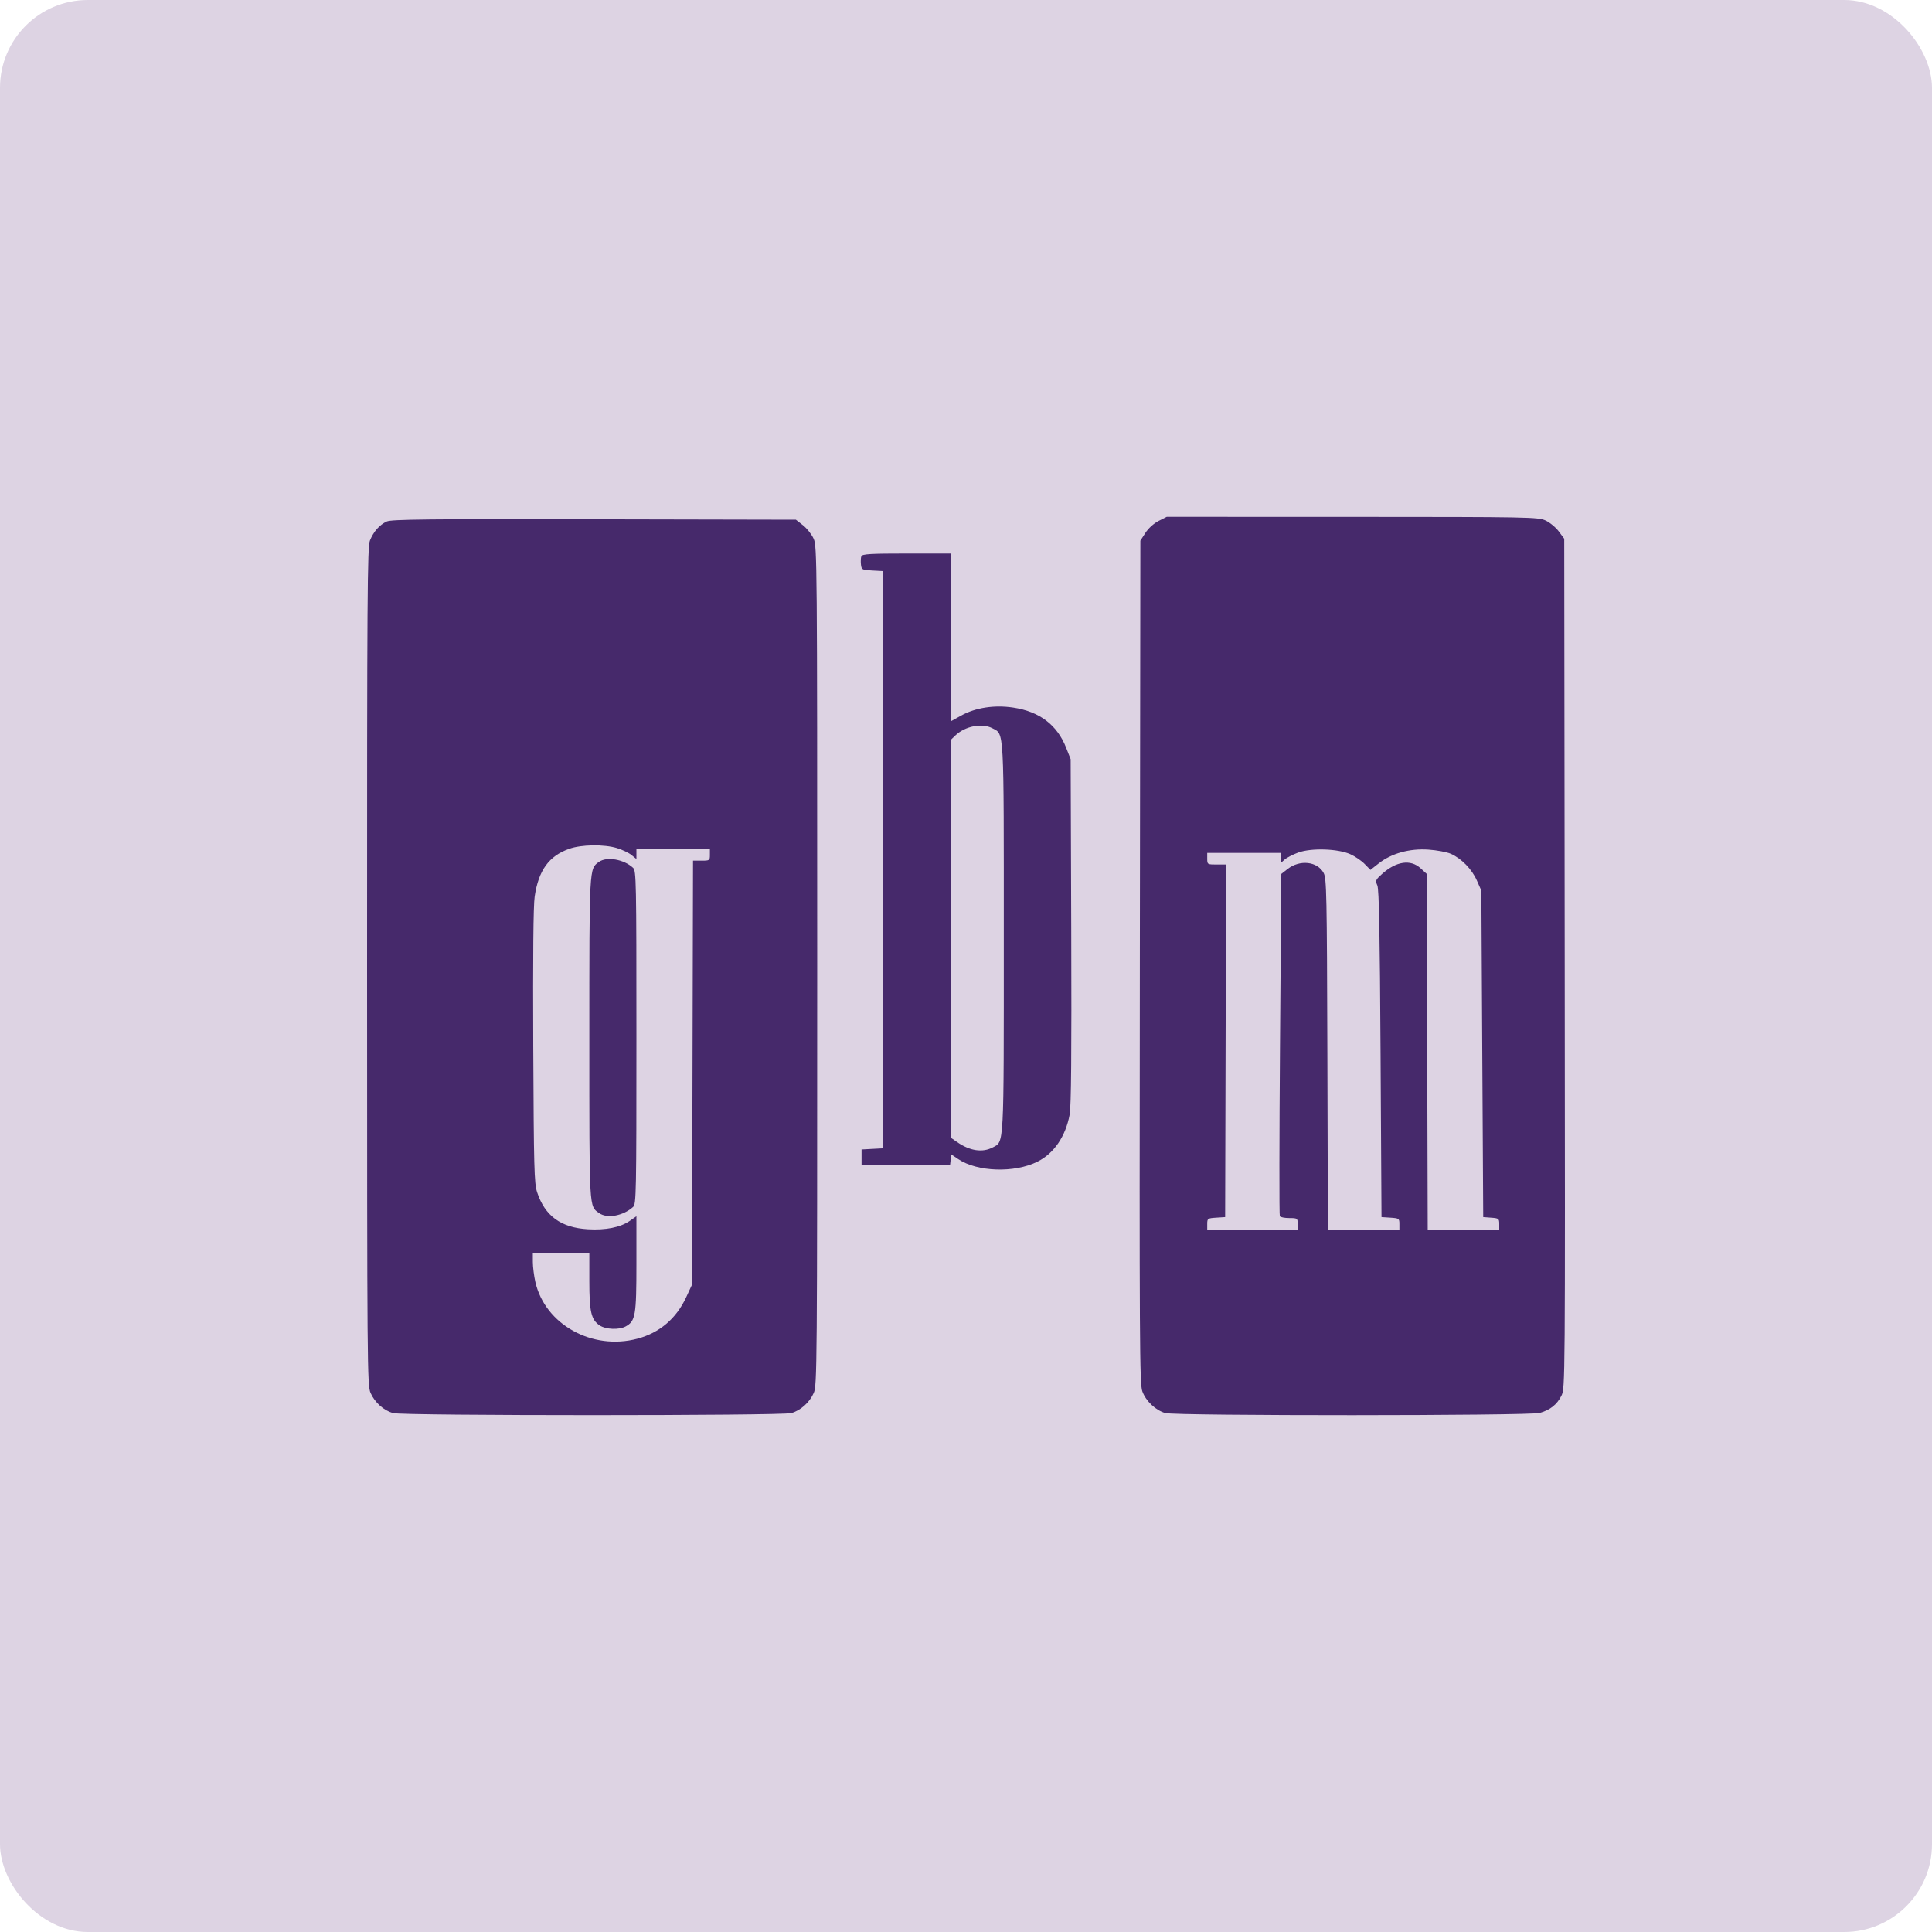
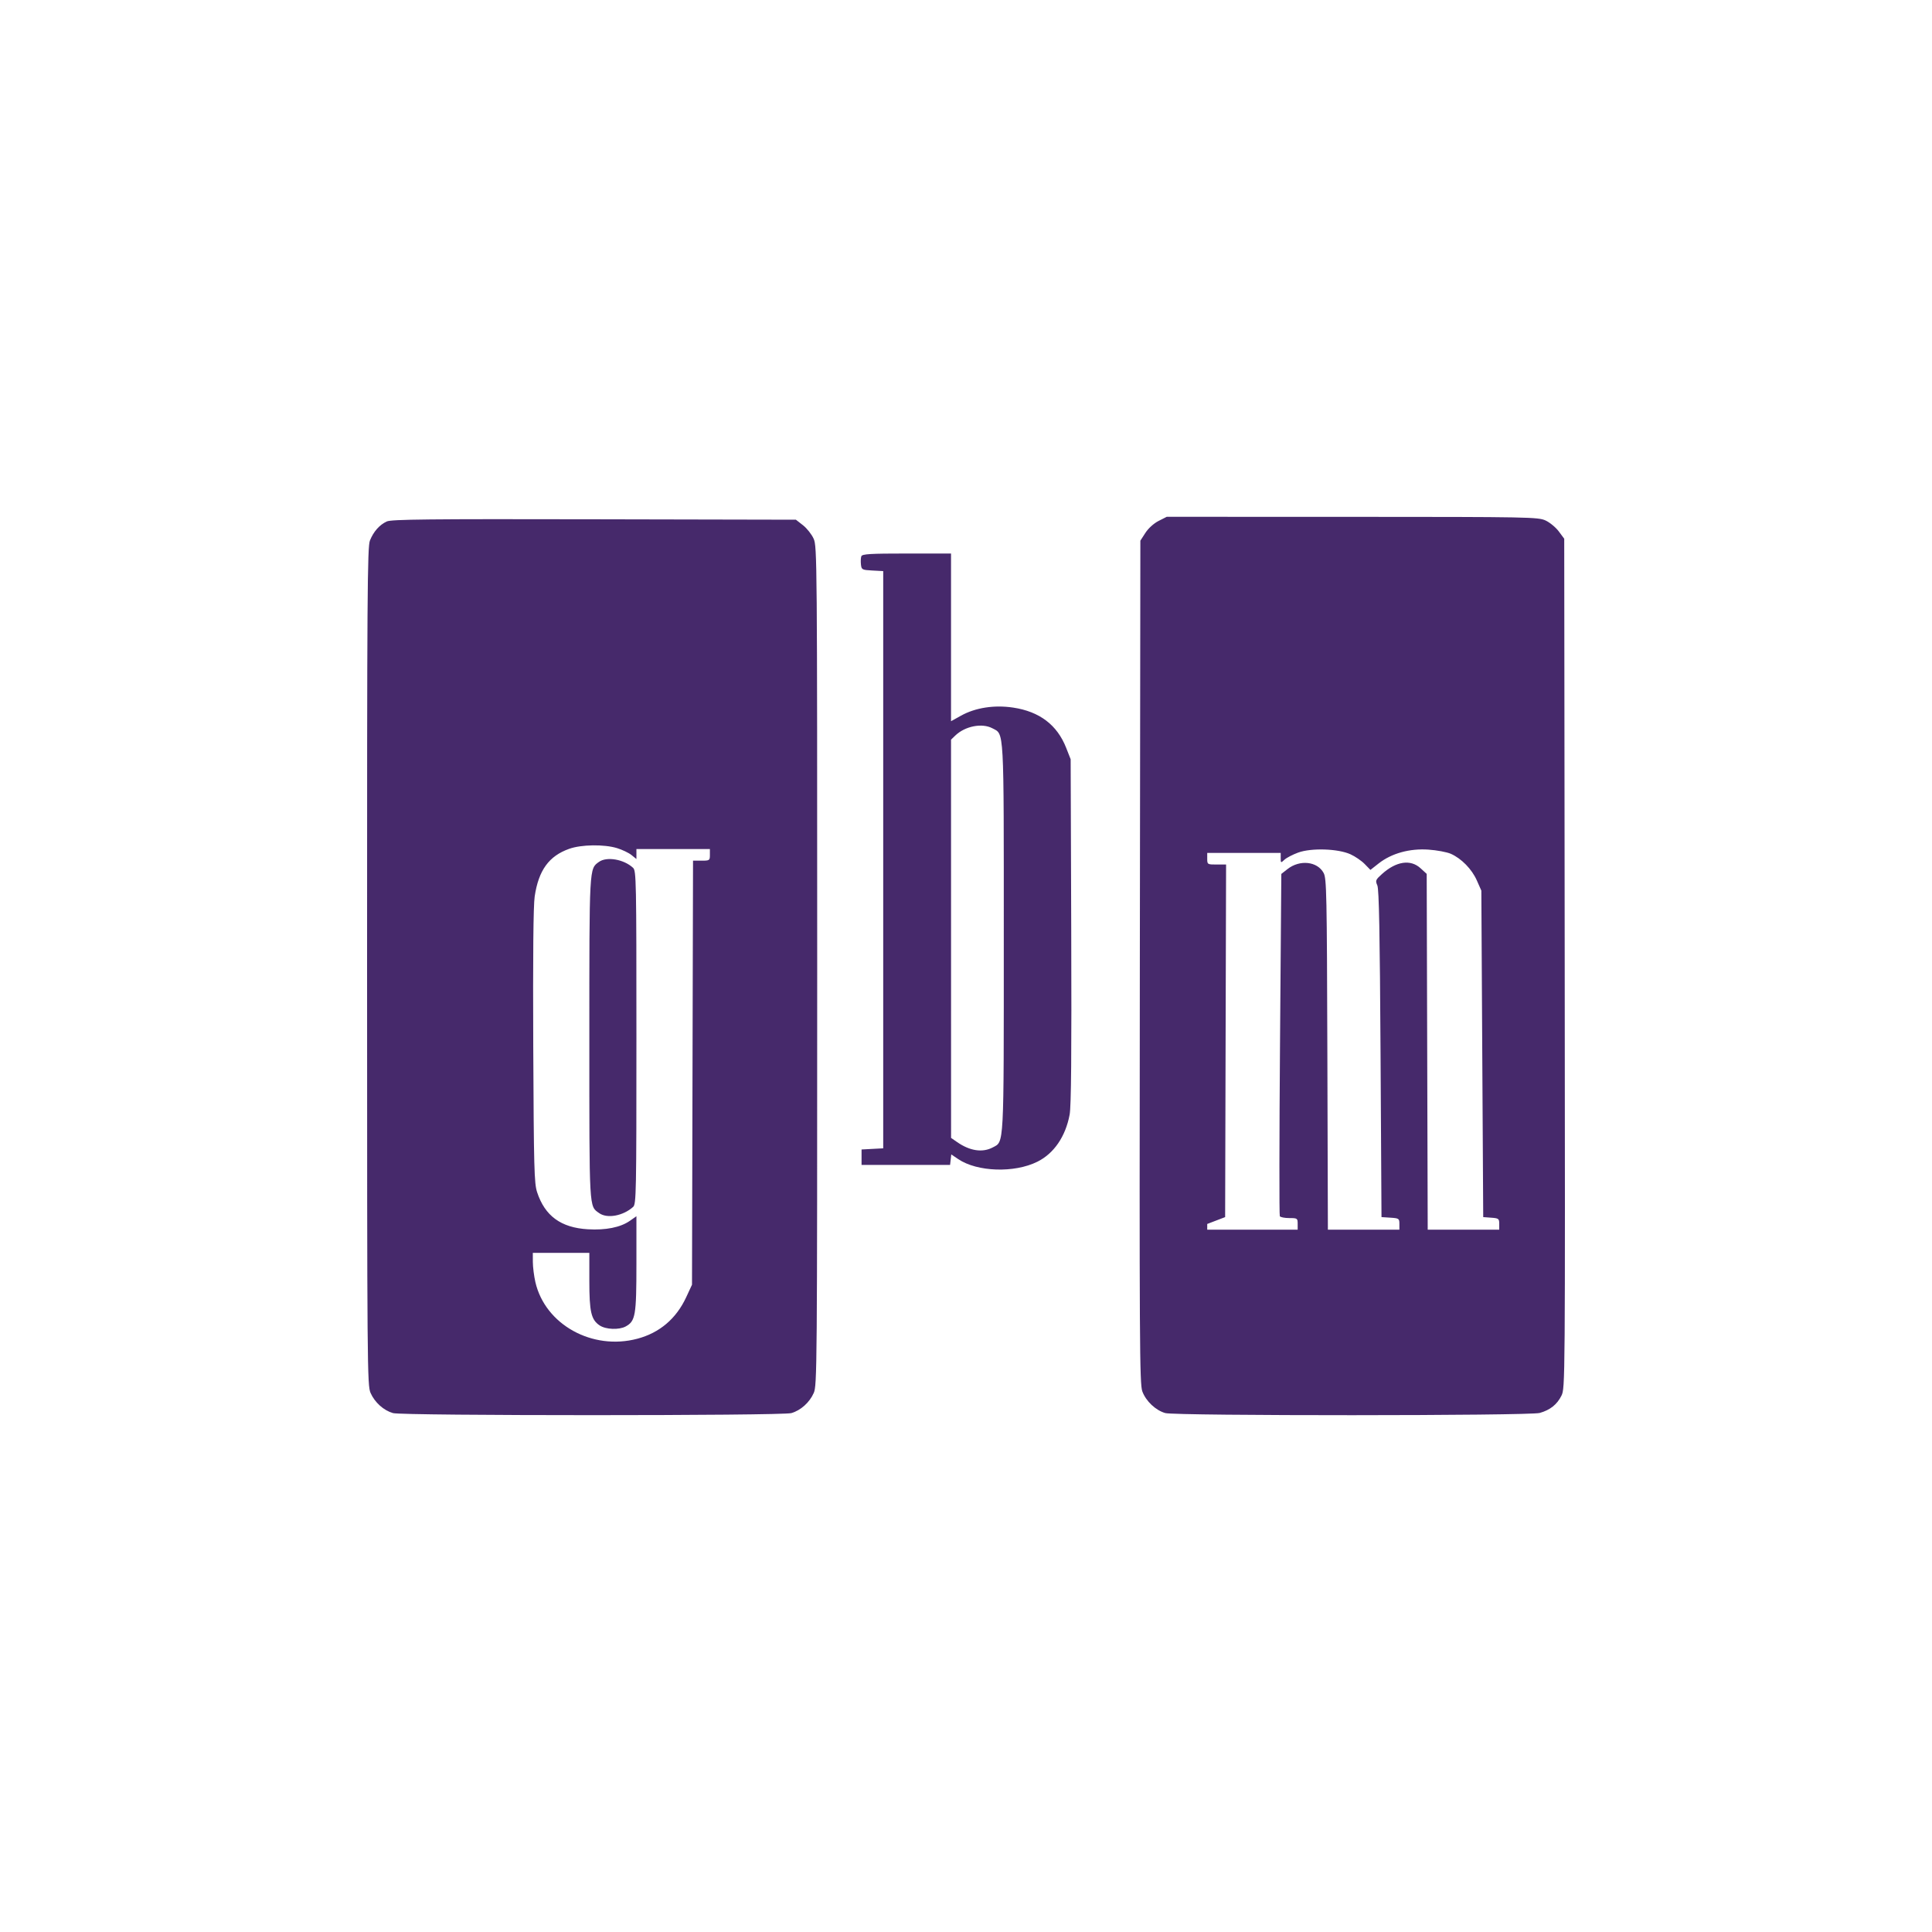
<svg xmlns="http://www.w3.org/2000/svg" width="100" height="100" viewBox="0 0 100 100" fill="none">
-   <rect width="100" height="100" rx="4.545" fill="#DDD3E3" />
-   <path fill-rule="evenodd" clip-rule="evenodd" d="M59.967 26.964C59.72 27.09 59.437 27.346 59.285 27.582L59.025 27.985L58.998 49.791C58.974 69.506 58.986 71.636 59.126 72.016C59.313 72.524 59.814 72.998 60.314 73.14C60.842 73.29 79.165 73.285 79.696 73.134C80.237 72.981 80.593 72.697 80.82 72.24C81.012 71.856 81.014 71.621 80.989 49.868L80.964 27.884L80.683 27.506C80.528 27.298 80.221 27.044 80 26.941C79.617 26.763 79.164 26.754 69.994 26.752L60.39 26.75L59.967 26.964ZM20.022 26.99C19.645 27.163 19.338 27.508 19.149 27.973C19.014 28.303 18.998 30.678 19 50.02C19.002 70.834 19.009 71.712 19.181 72.1C19.4 72.593 19.857 73.003 20.342 73.142C20.842 73.284 40.458 73.284 40.959 73.142C41.444 73.003 41.901 72.593 42.119 72.1C42.291 71.712 42.298 70.835 42.298 49.998C42.298 29.019 42.292 28.286 42.116 27.888C42.016 27.662 41.767 27.347 41.565 27.188L41.196 26.9L30.755 26.878C22.202 26.86 20.262 26.88 20.022 26.99ZM44.583 28.791C44.554 28.869 44.545 29.06 44.562 29.216C44.592 29.487 44.619 29.501 45.154 29.53L45.715 29.56V44.498V59.437L45.154 59.467L44.594 59.497V59.897V60.297H46.885H49.176L49.207 60.025L49.238 59.753L49.597 59.995C50.58 60.659 52.502 60.723 53.693 60.131C54.55 59.706 55.152 58.828 55.364 57.694C55.445 57.266 55.468 54.588 55.447 48.198L55.417 39.299L55.184 38.707C54.718 37.521 53.806 36.828 52.437 36.624C51.462 36.478 50.485 36.63 49.743 37.042L49.225 37.33V32.99V28.65H46.931C45.042 28.65 44.627 28.675 44.583 28.791ZM51.362 37.694C51.983 38.024 51.956 37.51 51.956 48.541C51.956 59.507 51.978 59.075 51.383 59.391C50.854 59.671 50.203 59.574 49.543 59.116L49.227 58.897L49.226 48.59L49.225 38.284L49.445 38.072C49.951 37.584 50.829 37.412 51.362 37.694ZM31.935 43.898C32.206 43.981 32.543 44.141 32.684 44.255L32.941 44.463V44.206V43.948H34.843H36.744V44.248C36.744 44.537 36.728 44.548 36.308 44.548H35.871L35.844 55.522L35.818 66.496L35.516 67.147C35.002 68.253 34.142 68.985 32.994 69.291C30.659 69.915 28.216 68.56 27.711 66.361C27.64 66.051 27.581 65.583 27.58 65.322L27.579 64.847H29.041H30.504V66.3C30.504 67.901 30.598 68.309 31.038 68.604C31.355 68.817 32.044 68.844 32.386 68.657C32.892 68.379 32.941 68.091 32.941 65.409V62.953L32.595 63.194C32.114 63.529 31.348 63.682 30.428 63.627C29.034 63.545 28.204 62.938 27.8 61.706C27.65 61.248 27.63 60.484 27.601 54.152C27.581 49.478 27.605 46.869 27.675 46.402C27.876 45.045 28.412 44.306 29.464 43.934C30.091 43.711 31.266 43.694 31.935 43.898ZM69.899 44.217C70.14 44.326 70.472 44.553 70.635 44.721L70.933 45.026L71.365 44.687C72.028 44.168 72.96 43.91 73.931 43.976C74.367 44.005 74.889 44.103 75.091 44.191C75.643 44.434 76.184 44.987 76.442 45.574L76.674 46.098L76.722 54.547L76.771 62.997L77.186 63.028C77.572 63.056 77.6 63.078 77.6 63.352V63.647H75.749H73.898L73.872 54.439L73.846 45.232L73.527 44.94C73.008 44.465 72.266 44.577 71.528 45.242C71.2 45.537 71.182 45.58 71.291 45.829C71.378 46.029 71.421 48.278 71.457 54.547L71.506 62.997L71.969 63.027C72.41 63.056 72.432 63.072 72.432 63.352V63.647H70.581H68.731L68.704 54.572C68.68 46.246 68.664 45.473 68.512 45.187C68.189 44.583 67.28 44.483 66.643 44.982L66.321 45.234L66.253 54.044C66.216 58.89 66.211 62.898 66.243 62.951C66.275 63.004 66.495 63.047 66.734 63.047C67.15 63.047 67.167 63.059 67.167 63.347V63.647H64.826H62.486V63.352C62.486 63.072 62.508 63.056 62.949 63.027L63.413 62.997L63.437 53.873L63.462 44.748H62.974C62.497 44.748 62.486 44.742 62.486 44.448V44.148H64.388H66.289V44.414C66.289 44.673 66.294 44.675 66.484 44.498C66.591 44.399 66.909 44.233 67.191 44.13C67.87 43.881 69.256 43.925 69.899 44.217ZM31.003 44.611C30.495 44.976 30.504 44.811 30.504 53.749C30.504 62.725 30.486 62.413 31.013 62.791C31.426 63.087 32.251 62.937 32.771 62.469C32.931 62.325 32.941 61.78 32.941 53.698C32.941 45.549 32.932 45.071 32.767 44.918C32.292 44.476 31.405 44.322 31.003 44.611Z" fill="#46296B" />
+   <path fill-rule="evenodd" clip-rule="evenodd" d="M59.967 26.964C59.72 27.09 59.437 27.346 59.285 27.582L59.025 27.985L58.998 49.791C58.974 69.506 58.986 71.636 59.126 72.016C59.313 72.524 59.814 72.998 60.314 73.14C60.842 73.29 79.165 73.285 79.696 73.134C80.237 72.981 80.593 72.697 80.82 72.24C81.012 71.856 81.014 71.621 80.989 49.868L80.964 27.884L80.683 27.506C80.528 27.298 80.221 27.044 80 26.941C79.617 26.763 79.164 26.754 69.994 26.752L60.39 26.75L59.967 26.964ZM20.022 26.99C19.645 27.163 19.338 27.508 19.149 27.973C19.014 28.303 18.998 30.678 19 50.02C19.002 70.834 19.009 71.712 19.181 72.1C19.4 72.593 19.857 73.003 20.342 73.142C20.842 73.284 40.458 73.284 40.959 73.142C41.444 73.003 41.901 72.593 42.119 72.1C42.291 71.712 42.298 70.835 42.298 49.998C42.298 29.019 42.292 28.286 42.116 27.888C42.016 27.662 41.767 27.347 41.565 27.188L41.196 26.9L30.755 26.878C22.202 26.86 20.262 26.88 20.022 26.99ZM44.583 28.791C44.554 28.869 44.545 29.06 44.562 29.216C44.592 29.487 44.619 29.501 45.154 29.53L45.715 29.56V44.498V59.437L45.154 59.467L44.594 59.497V59.897V60.297H46.885H49.176L49.207 60.025L49.238 59.753L49.597 59.995C50.58 60.659 52.502 60.723 53.693 60.131C54.55 59.706 55.152 58.828 55.364 57.694C55.445 57.266 55.468 54.588 55.447 48.198L55.417 39.299L55.184 38.707C54.718 37.521 53.806 36.828 52.437 36.624C51.462 36.478 50.485 36.63 49.743 37.042L49.225 37.33V32.99V28.65H46.931C45.042 28.65 44.627 28.675 44.583 28.791ZM51.362 37.694C51.983 38.024 51.956 37.51 51.956 48.541C51.956 59.507 51.978 59.075 51.383 59.391C50.854 59.671 50.203 59.574 49.543 59.116L49.227 58.897L49.226 48.59L49.225 38.284L49.445 38.072C49.951 37.584 50.829 37.412 51.362 37.694ZM31.935 43.898C32.206 43.981 32.543 44.141 32.684 44.255L32.941 44.463V44.206V43.948H34.843H36.744V44.248C36.744 44.537 36.728 44.548 36.308 44.548H35.871L35.844 55.522L35.818 66.496L35.516 67.147C35.002 68.253 34.142 68.985 32.994 69.291C30.659 69.915 28.216 68.56 27.711 66.361C27.64 66.051 27.581 65.583 27.58 65.322L27.579 64.847H29.041H30.504V66.3C30.504 67.901 30.598 68.309 31.038 68.604C31.355 68.817 32.044 68.844 32.386 68.657C32.892 68.379 32.941 68.091 32.941 65.409V62.953L32.595 63.194C32.114 63.529 31.348 63.682 30.428 63.627C29.034 63.545 28.204 62.938 27.8 61.706C27.65 61.248 27.63 60.484 27.601 54.152C27.581 49.478 27.605 46.869 27.675 46.402C27.876 45.045 28.412 44.306 29.464 43.934C30.091 43.711 31.266 43.694 31.935 43.898ZM69.899 44.217C70.14 44.326 70.472 44.553 70.635 44.721L70.933 45.026L71.365 44.687C72.028 44.168 72.96 43.91 73.931 43.976C74.367 44.005 74.889 44.103 75.091 44.191C75.643 44.434 76.184 44.987 76.442 45.574L76.674 46.098L76.722 54.547L76.771 62.997L77.186 63.028C77.572 63.056 77.6 63.078 77.6 63.352V63.647H75.749H73.898L73.872 54.439L73.846 45.232L73.527 44.94C73.008 44.465 72.266 44.577 71.528 45.242C71.2 45.537 71.182 45.58 71.291 45.829C71.378 46.029 71.421 48.278 71.457 54.547L71.506 62.997L71.969 63.027C72.41 63.056 72.432 63.072 72.432 63.352V63.647H70.581H68.731L68.704 54.572C68.68 46.246 68.664 45.473 68.512 45.187C68.189 44.583 67.28 44.483 66.643 44.982L66.321 45.234L66.253 54.044C66.216 58.89 66.211 62.898 66.243 62.951C66.275 63.004 66.495 63.047 66.734 63.047C67.15 63.047 67.167 63.059 67.167 63.347V63.647H64.826H62.486V63.352L63.413 62.997L63.437 53.873L63.462 44.748H62.974C62.497 44.748 62.486 44.742 62.486 44.448V44.148H64.388H66.289V44.414C66.289 44.673 66.294 44.675 66.484 44.498C66.591 44.399 66.909 44.233 67.191 44.13C67.87 43.881 69.256 43.925 69.899 44.217ZM31.003 44.611C30.495 44.976 30.504 44.811 30.504 53.749C30.504 62.725 30.486 62.413 31.013 62.791C31.426 63.087 32.251 62.937 32.771 62.469C32.931 62.325 32.941 61.78 32.941 53.698C32.941 45.549 32.932 45.071 32.767 44.918C32.292 44.476 31.405 44.322 31.003 44.611Z" fill="#46296B" />
</svg>